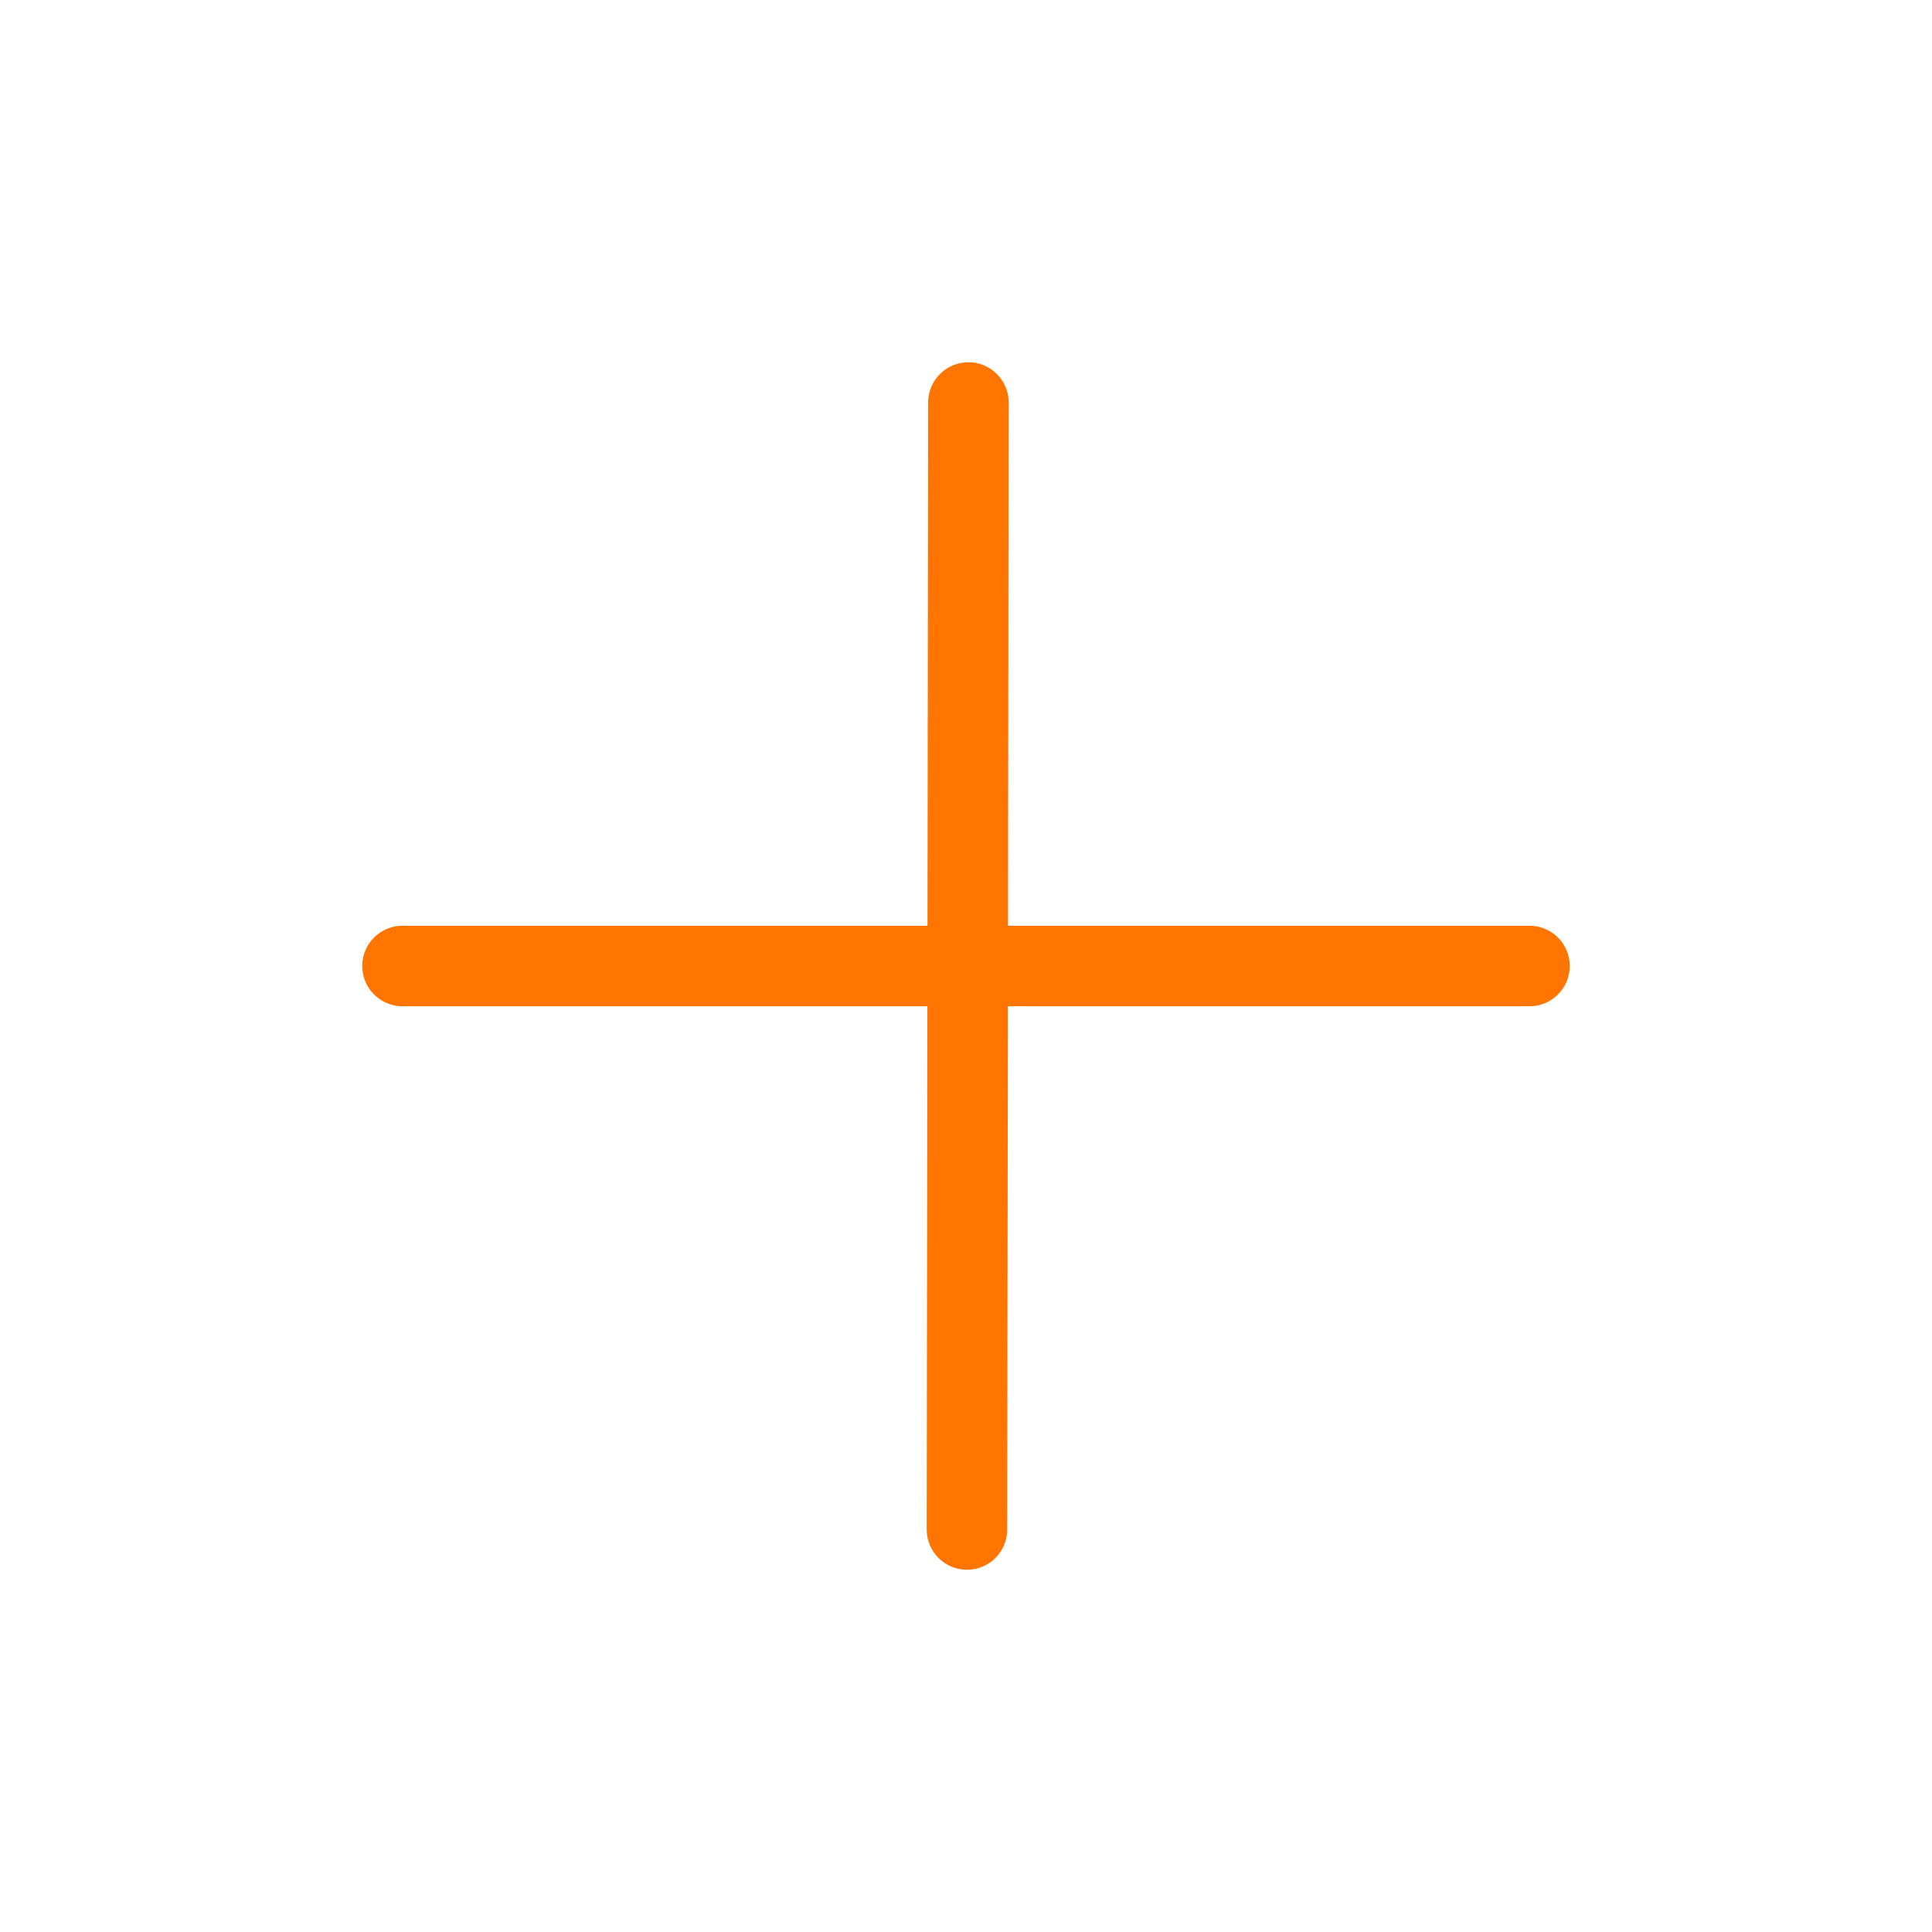
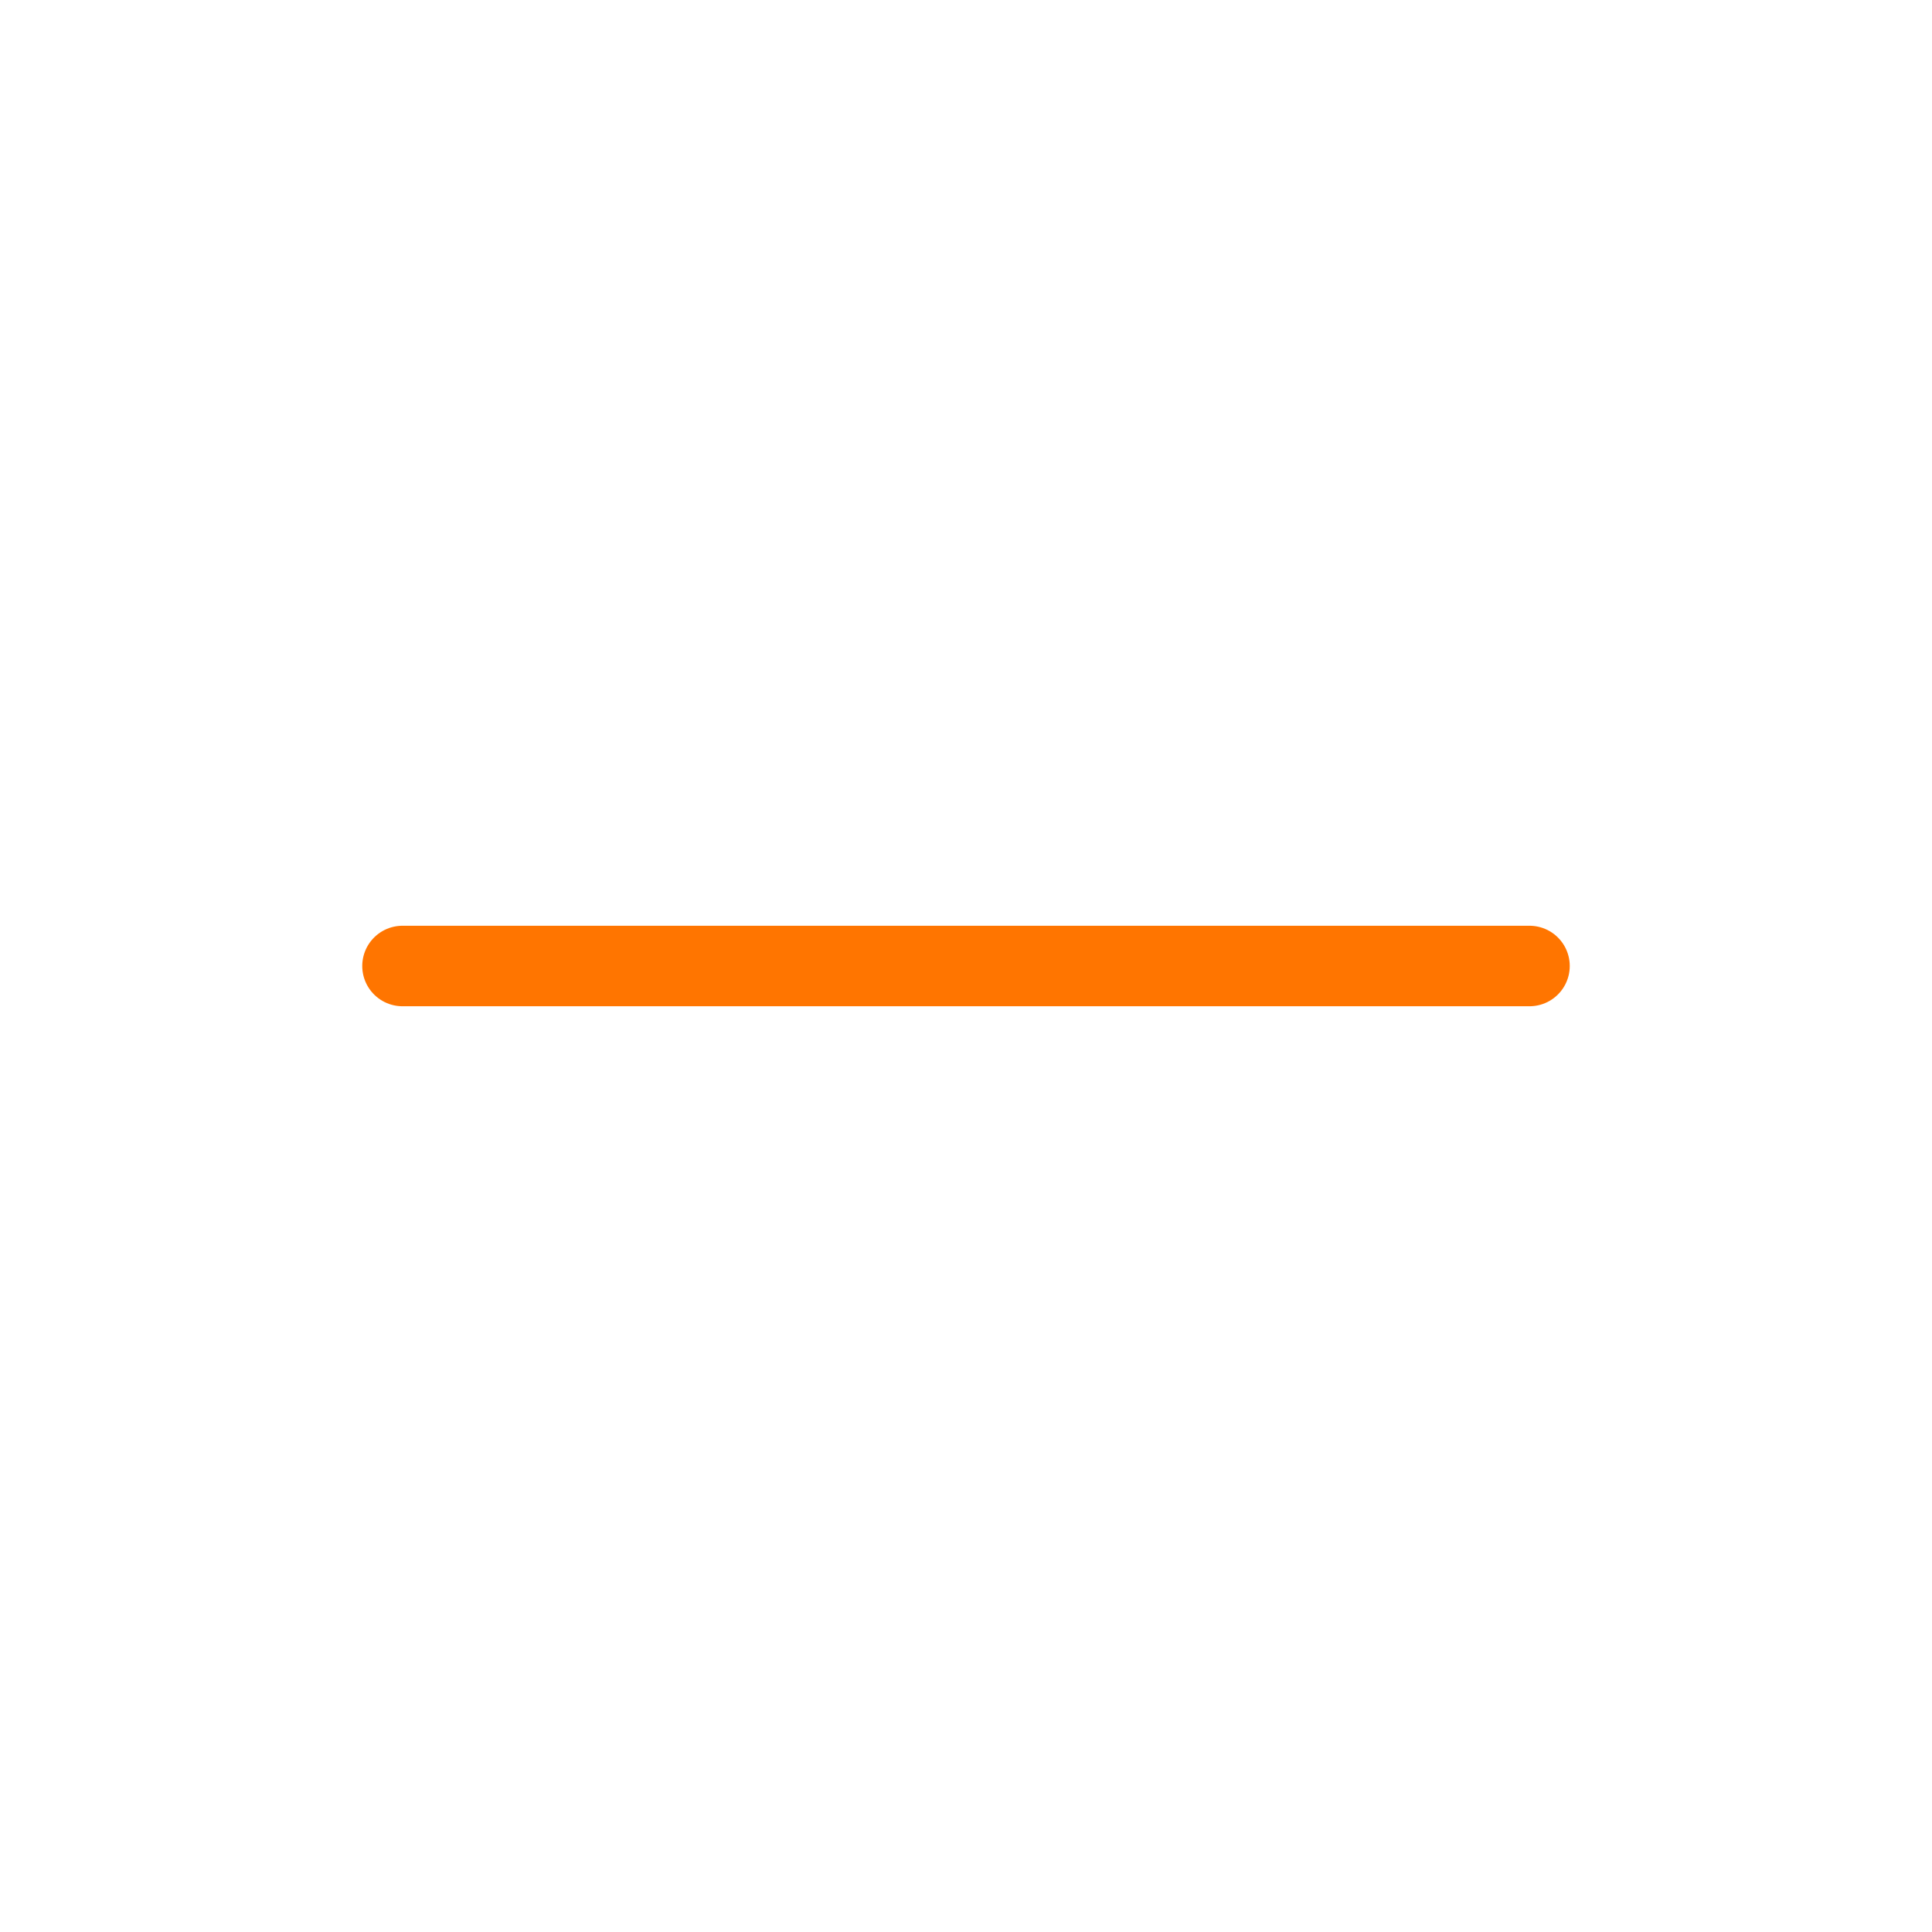
<svg xmlns="http://www.w3.org/2000/svg" width="24" height="24" viewBox="0 0 24 24" fill="none">
-   <path d="M12.03 5L12.012 19" stroke="#FF7500" stroke-linecap="round" stroke-linejoin="round" />
  <path d="M5 12H19" stroke="#FF7500" stroke-linecap="round" stroke-linejoin="round" />
</svg>